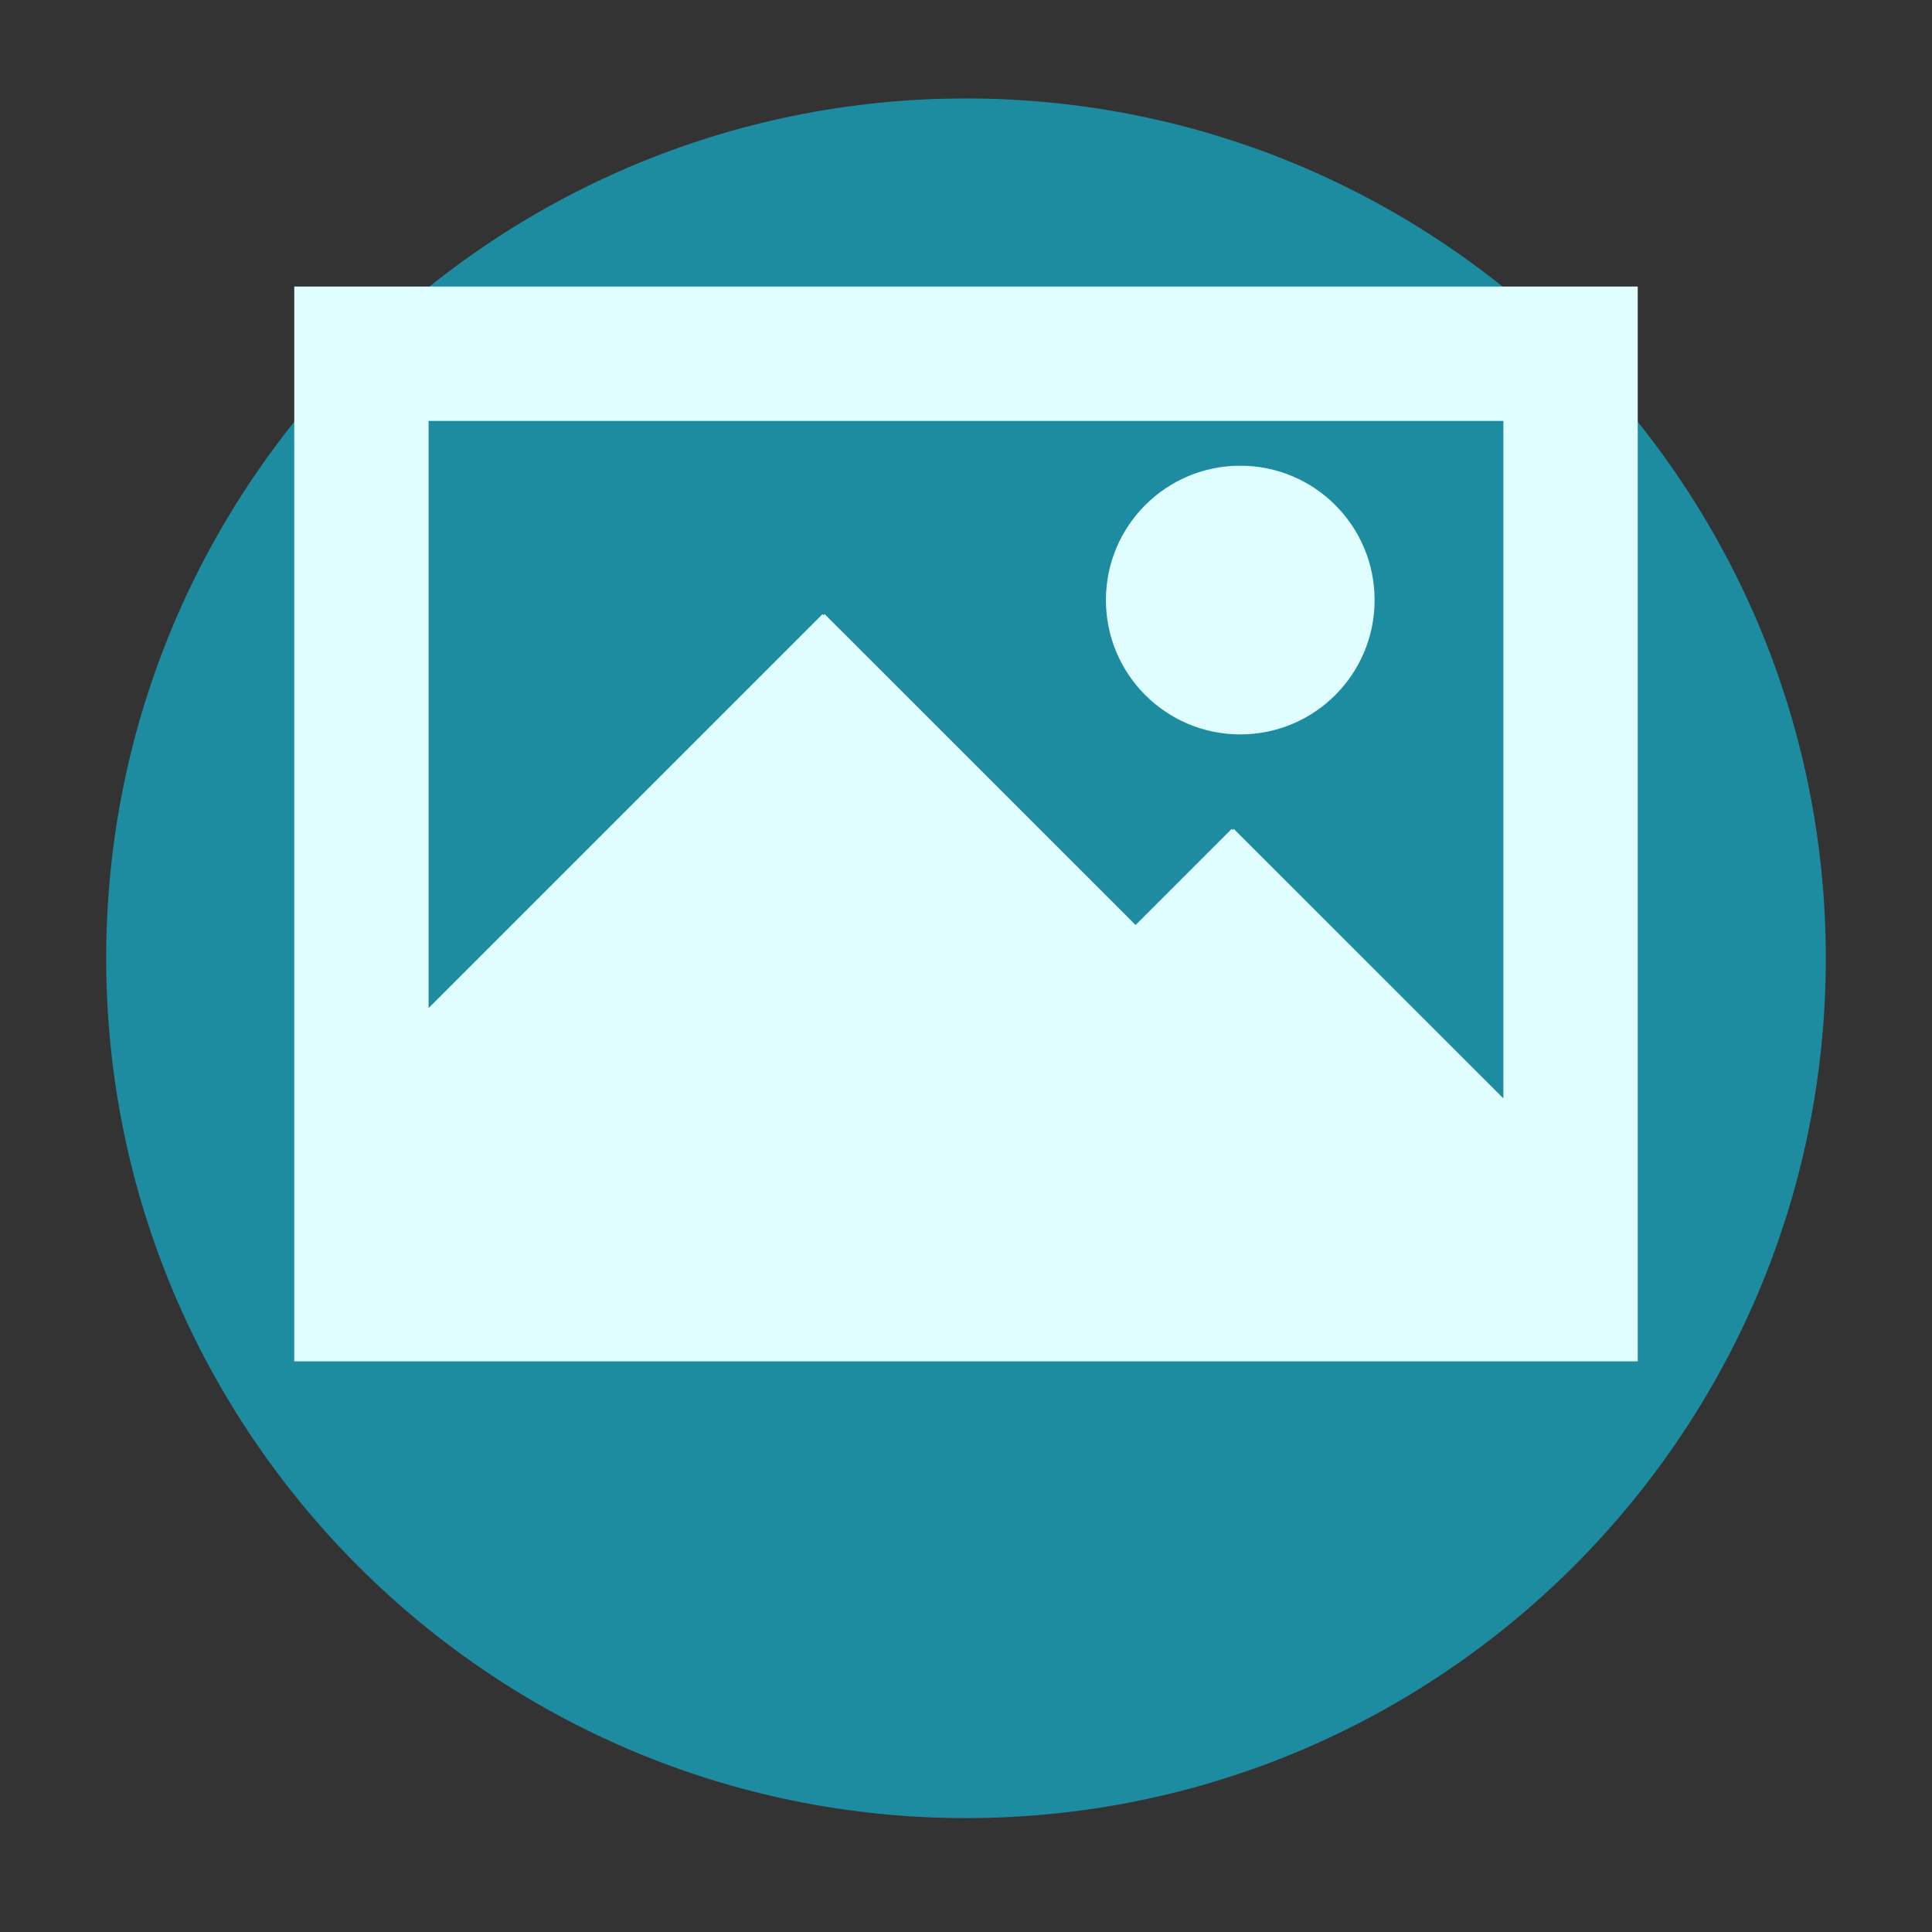
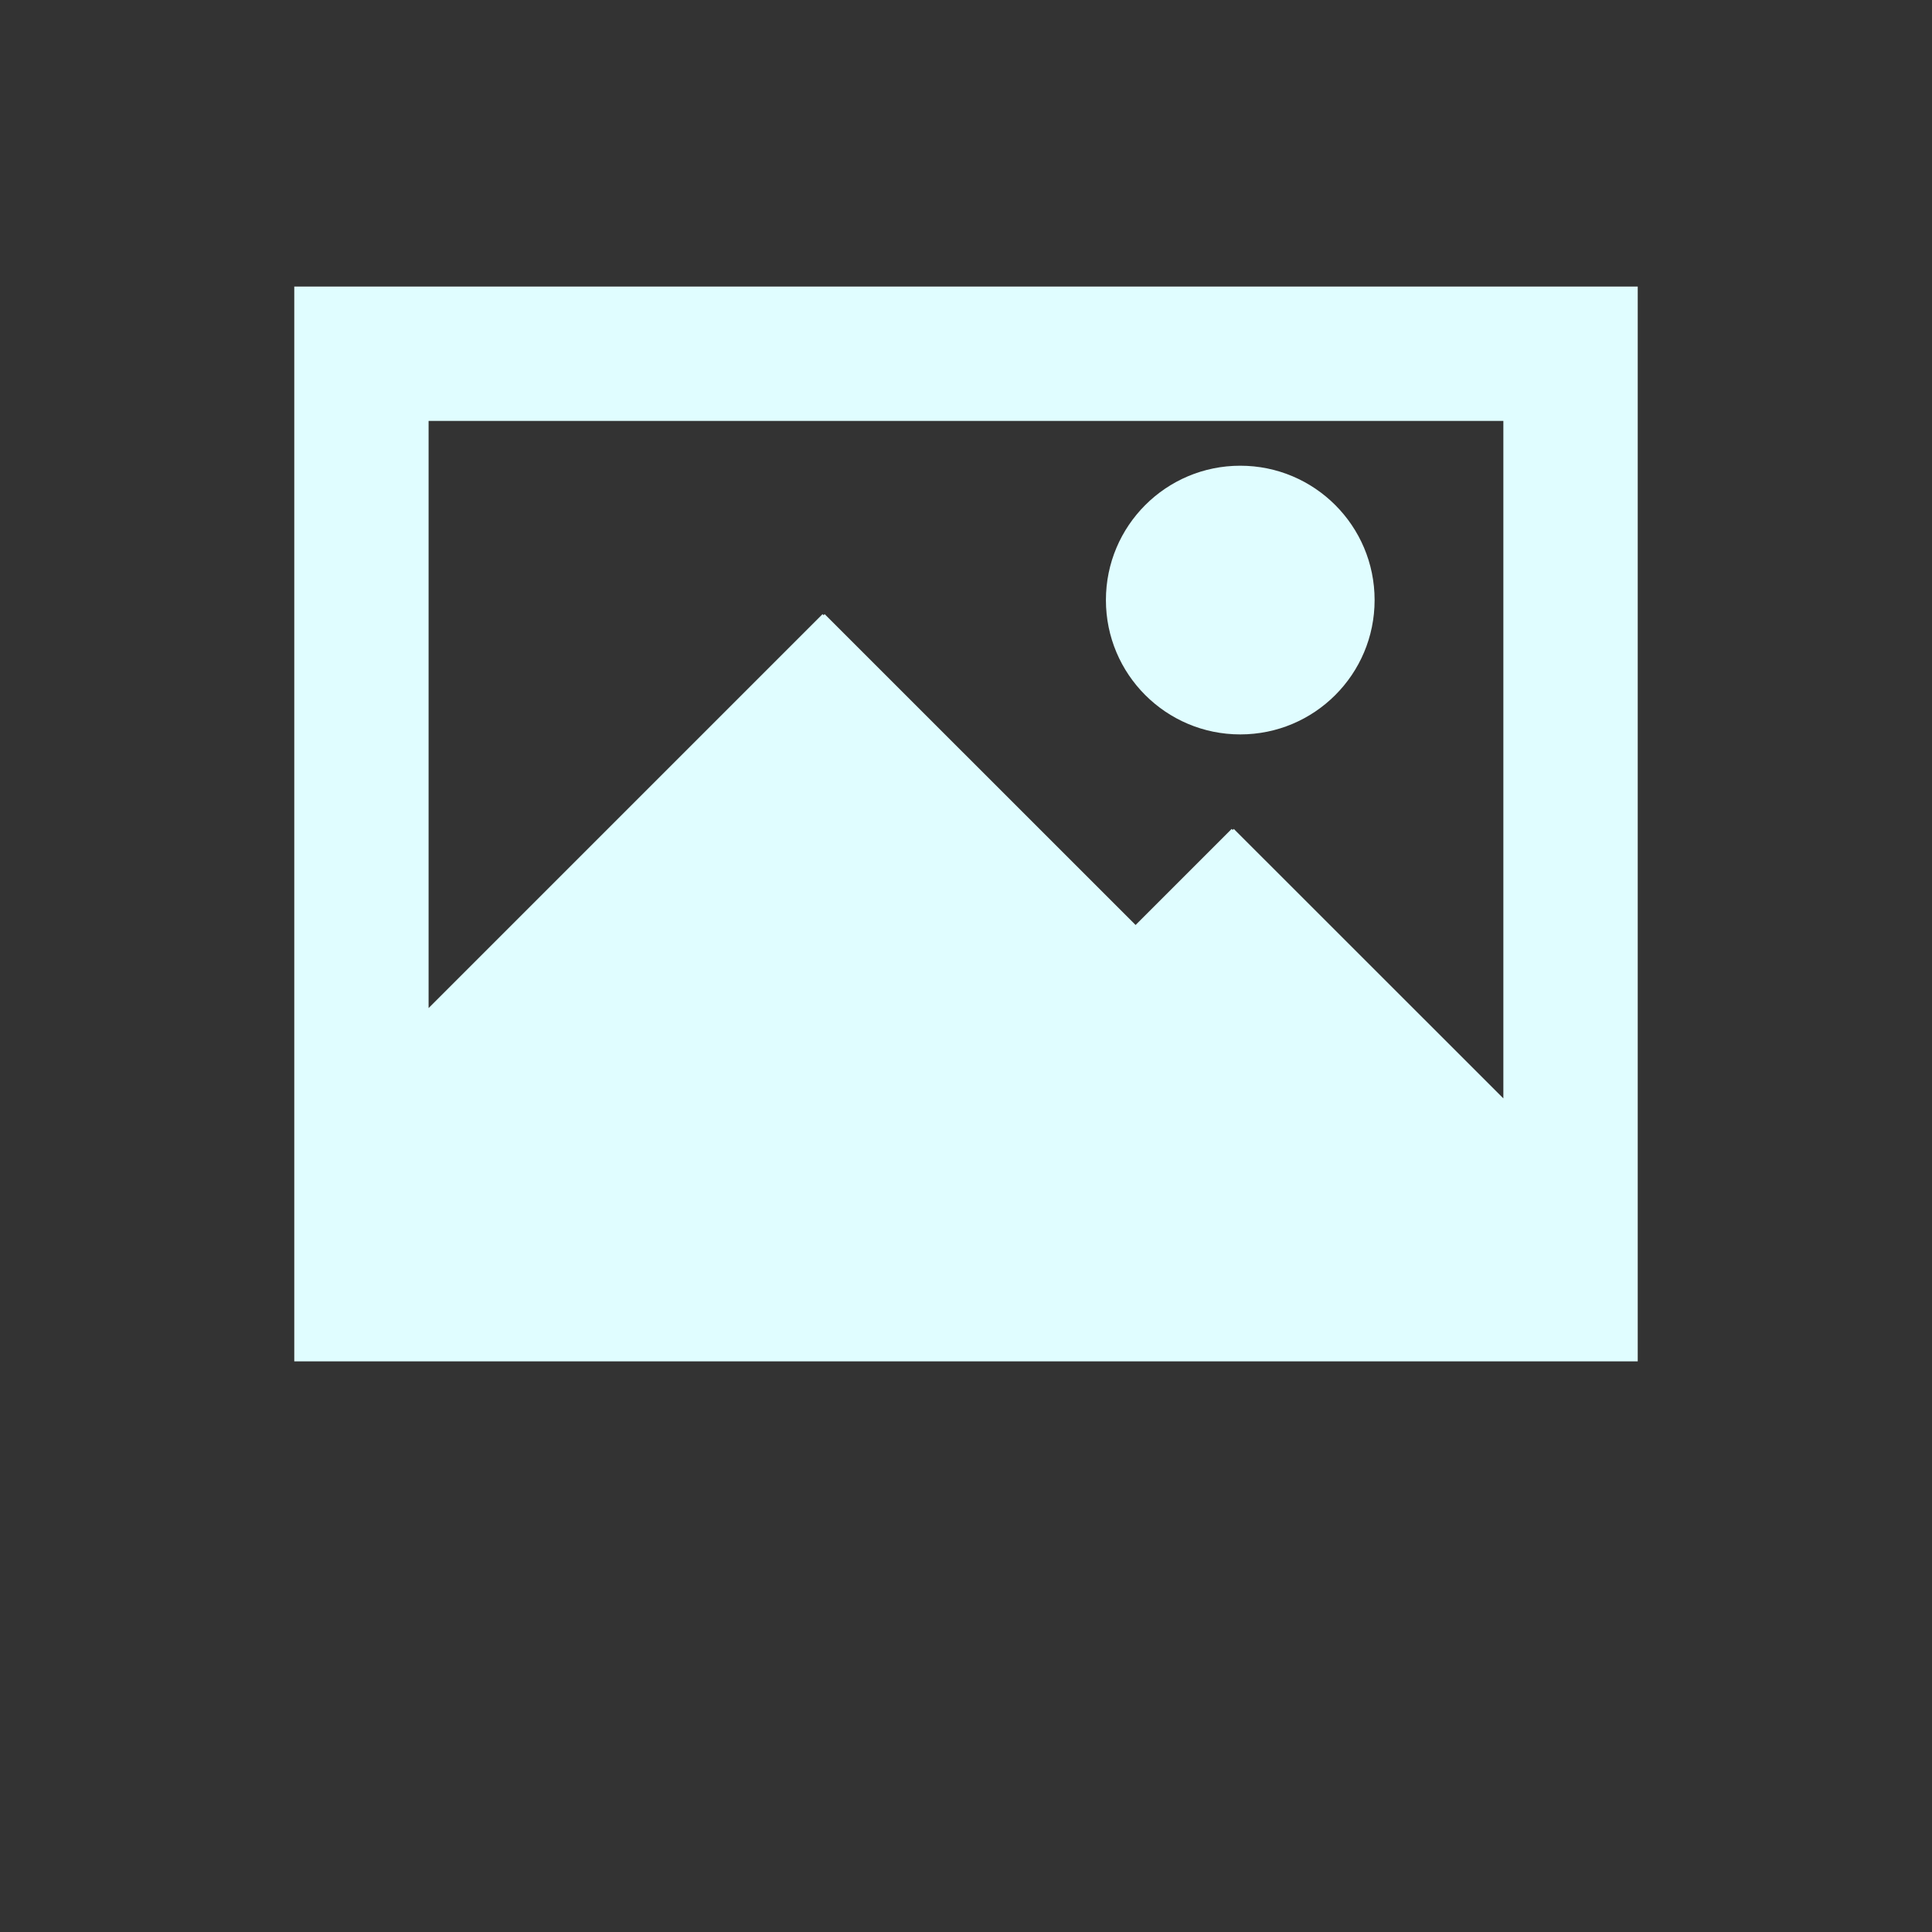
<svg xmlns="http://www.w3.org/2000/svg" id="Layer_2" version="1.1" viewBox="0 0 898.8 898.8">
  <rect x="0" y="0" width="898.8" height="898.8" fill="#333333" stroke="none" />
  <g id="SVGRepo_bgCarrier">
-     <path d="M449.4,45.81h0c220.77,0,400,179.23,400,400h0c0,220.77-179.23,400-400,400h0c-220.77,0-400-179.23-400-400h0c0-220.77,179.23-400,400-400Z" fill="#1e8ca0" />
-   </g>
+     </g>
  <g id="SVGRepo_iconCarrier">
    <g id="Page-1">
      <g id="Dribbble-Light-Preview">
        <g id="icons">
          <path id="image_x5F_picture-_x5B__x23_e0fdff_x5D_" d="M514.49,279.16c0-34.53,27.97-62.5,62.5-62.5s62.5,27.97,62.5,62.5-27.97,62.5-62.5,62.5-62.5-27.97-62.5-62.5h0ZM699.4,511l-125.41-125.37-.5.47-.5-.47-44.69,44.69-144.66-144.62-.47.5-.5-.5-183.28,183.28V195.82h500v315.19ZM136.9,633.32h625V133.32H136.9v500Z" fill="#e0fdff" fill-rule="evenodd" stroke="#1e8ca0" stroke-miterlimit="125" stroke-width="0" />
        </g>
      </g>
    </g>
  </g>
</svg>